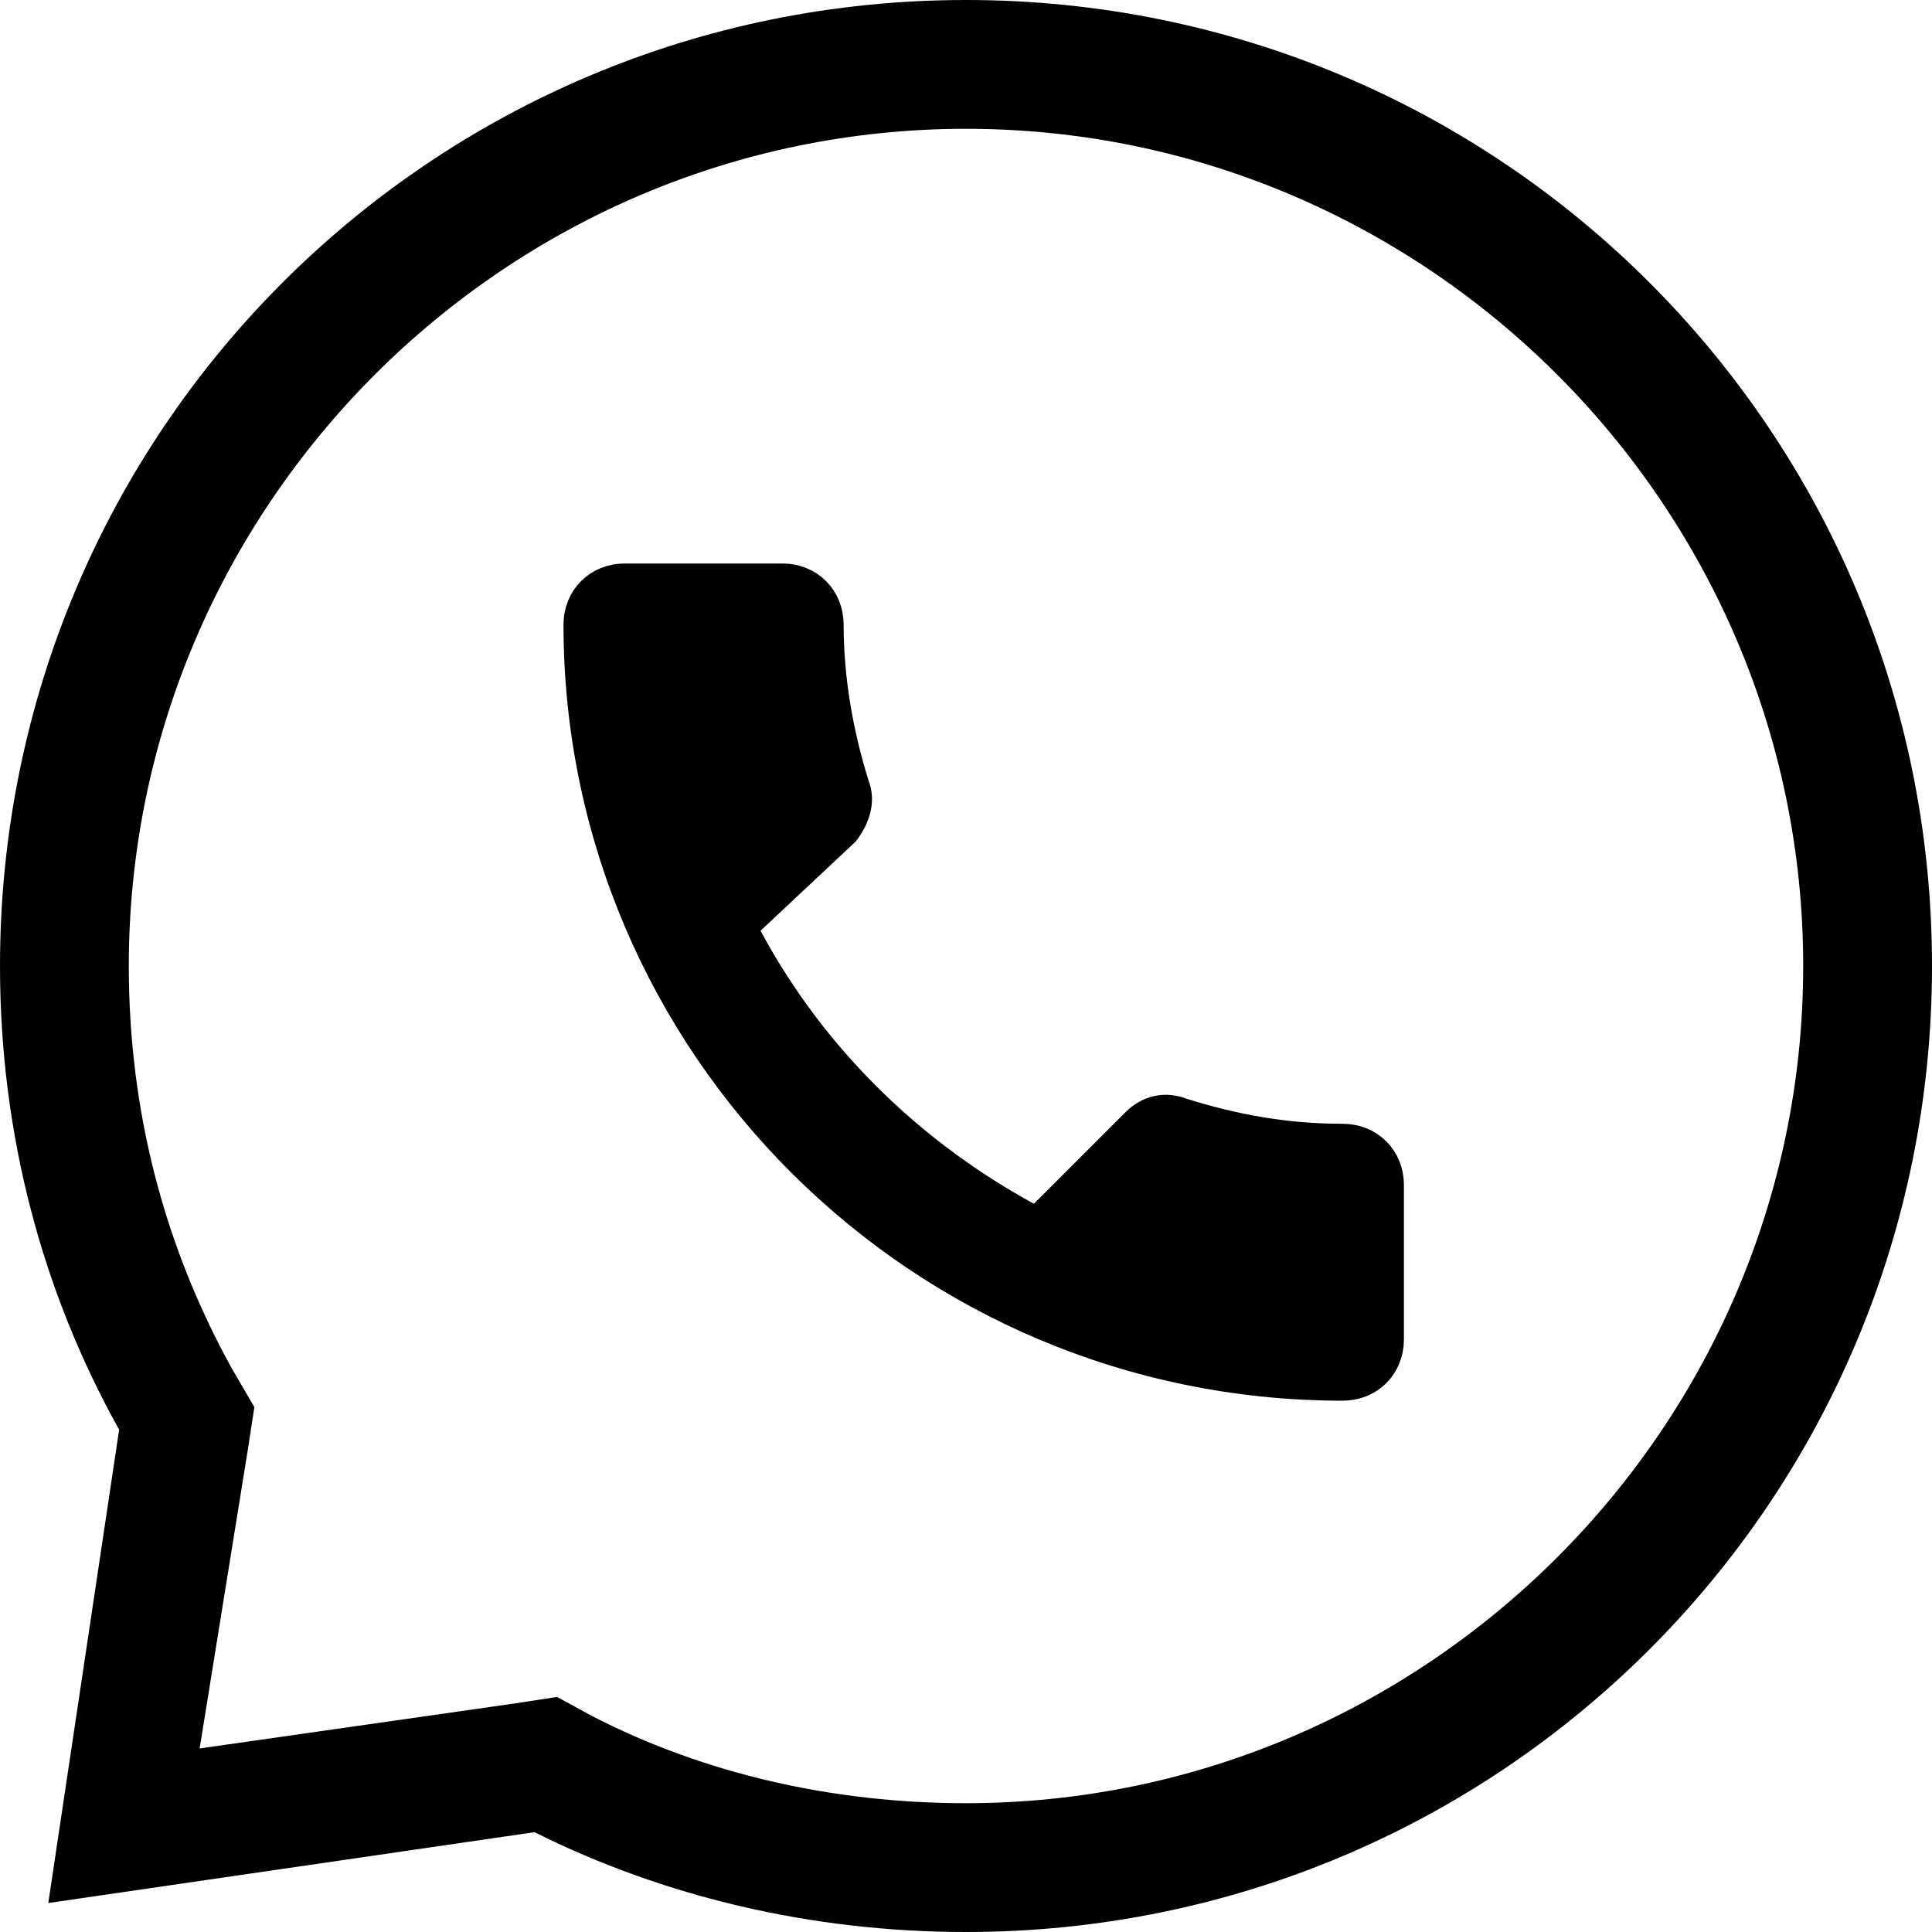
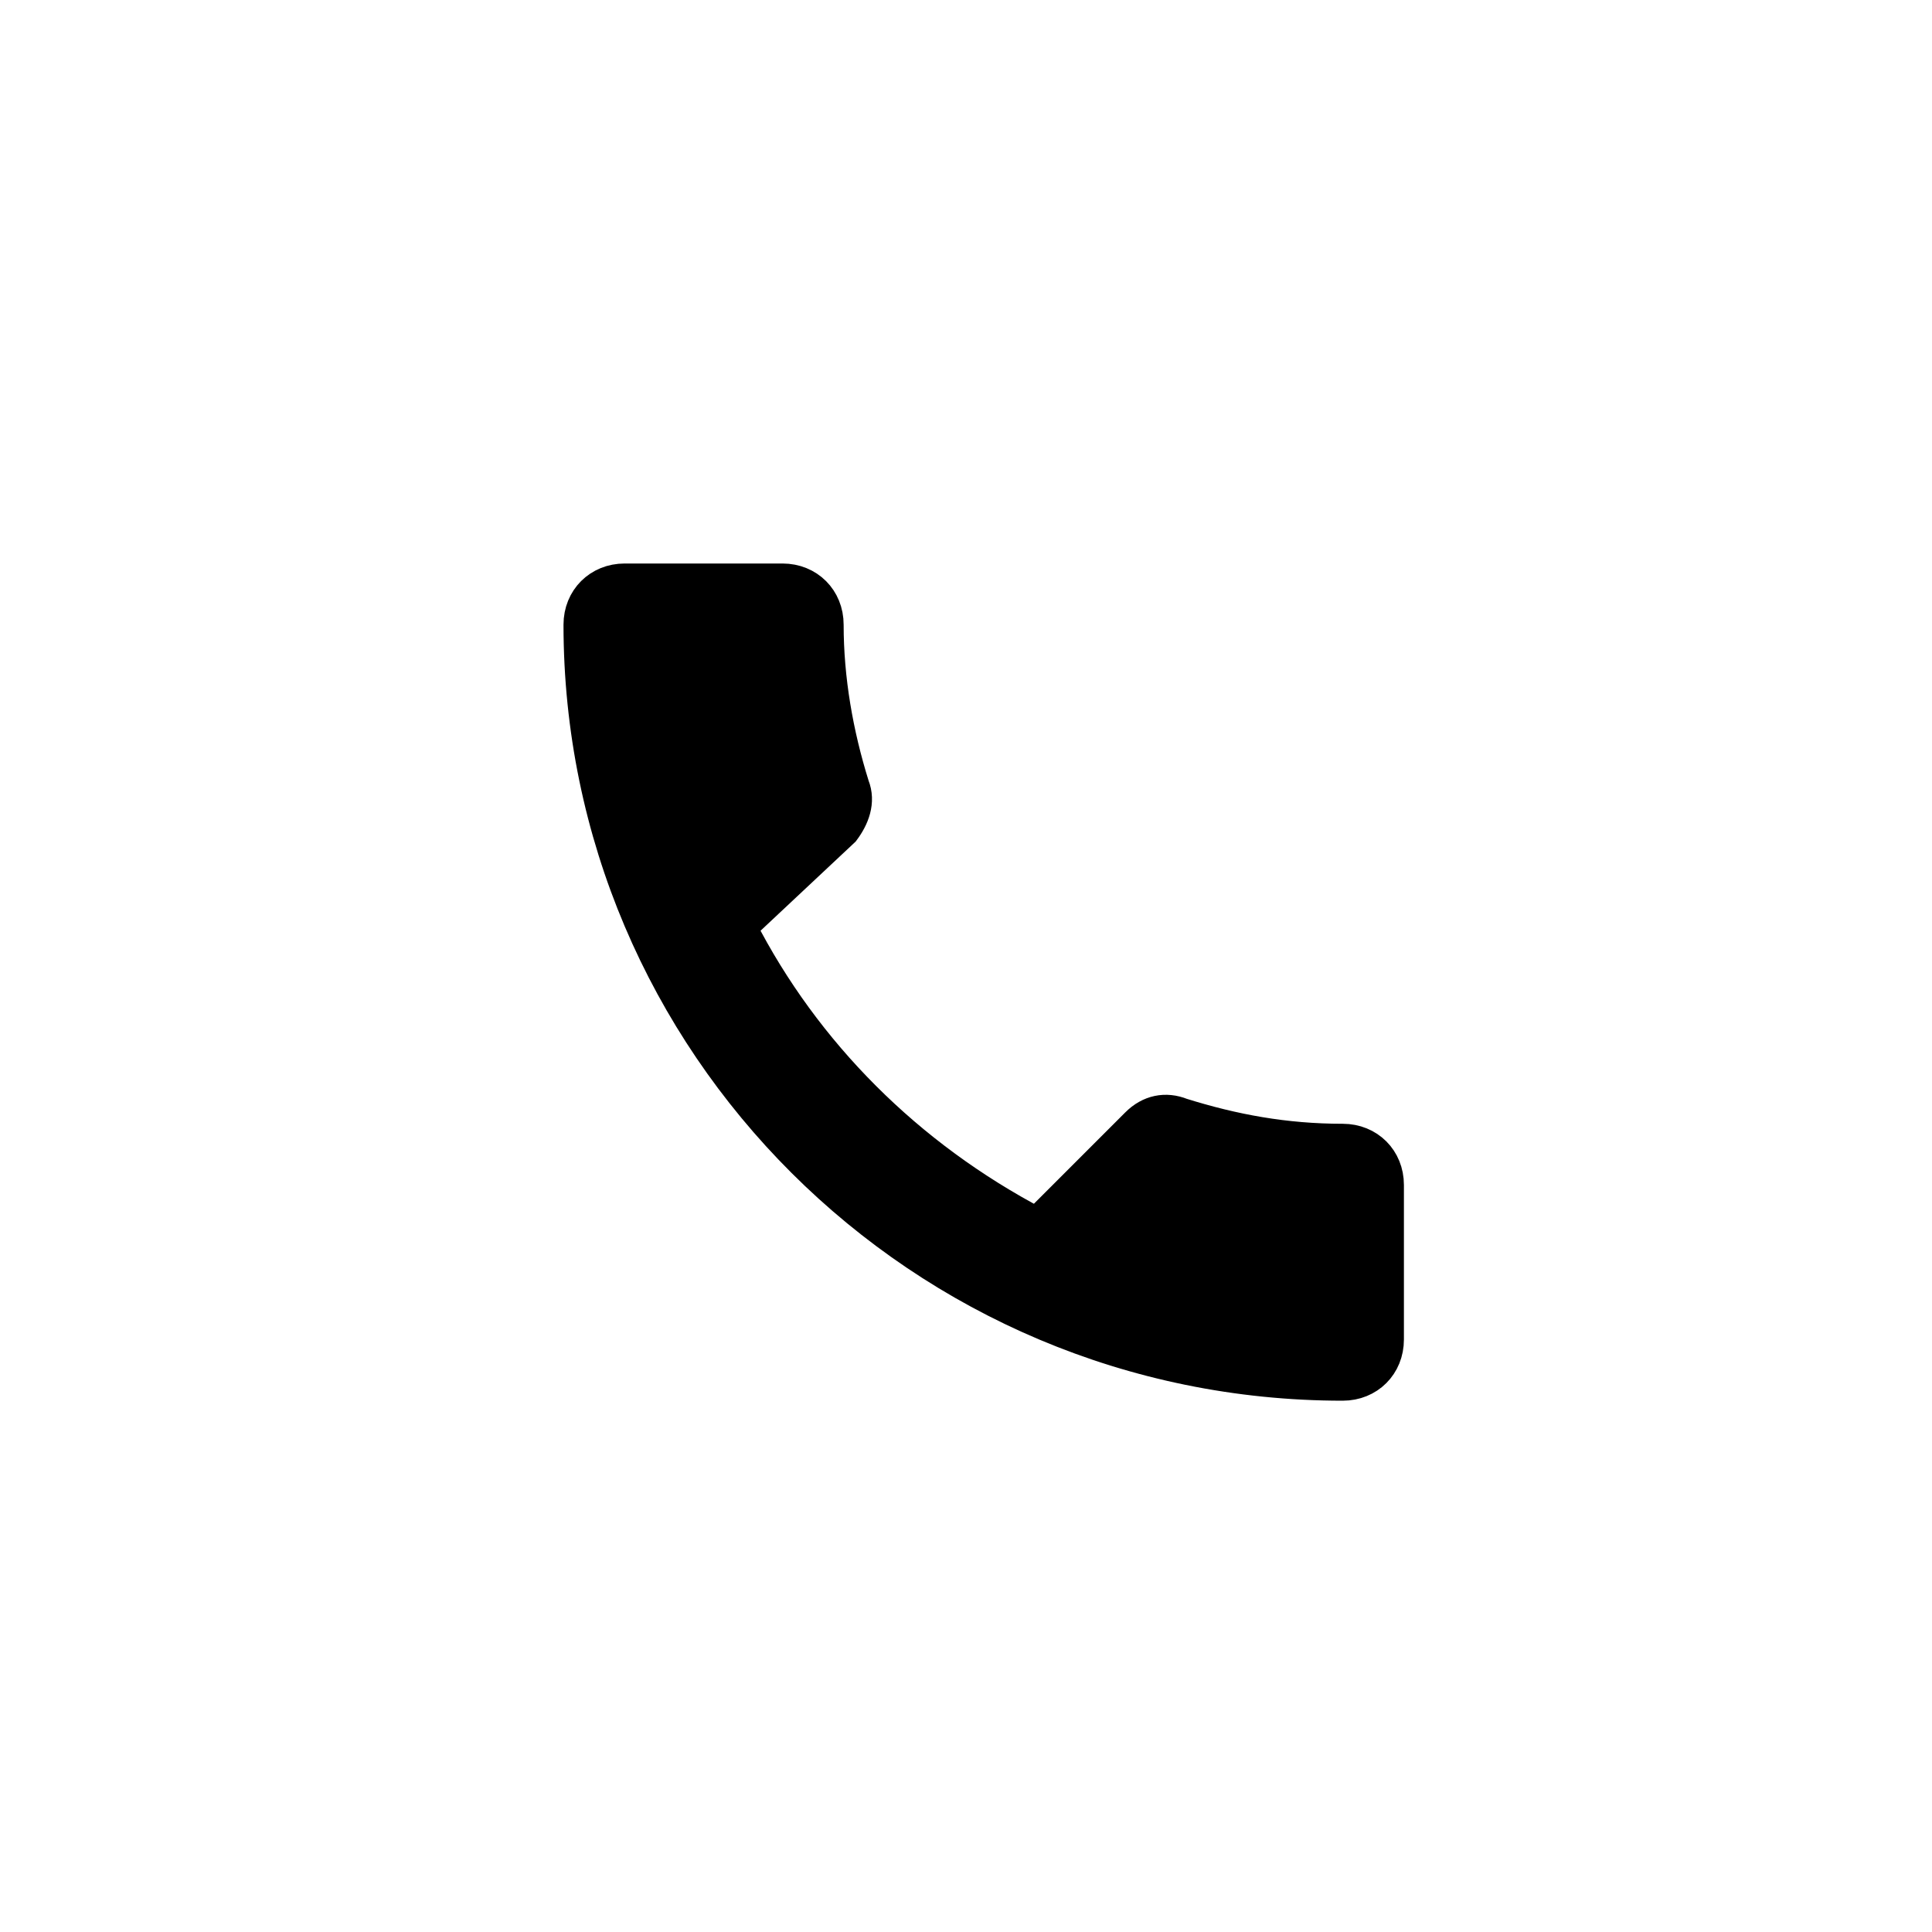
<svg xmlns="http://www.w3.org/2000/svg" version="1.1" id="Ebene_1" x="0px" y="0px" viewBox="0 0 60 60" style="enable-background:new 0 0 60 60;" xml:space="preserve">
  <style type="text/css">
	.st0{stroke:#000000;stroke-miterlimit:10;}
</style>
  <g>
    <g>
-       <path d="M30,4c14.3,0,26,11.7,26,26S44.3,56,30,56c-4.1,0-8.1-0.9-11.6-2.7l-1.1-0.6L16,52.9l-9.8,1.4L7.7,45l0.2-1.3l-0.7-1.2    C5.1,38.7,4,34.5,4,30C4,15.7,15.7,4,30,4 M30,0C13.4,0,0,13.4,0,30c0,5.2,1.3,10.1,3.7,14.4L1.5,59.1l15.1-2.2    c4,2,8.6,3.1,13.4,3.1c16.6,0,30-13.4,30-30S46.6,0,30,0L30,0z" />
-     </g>
+       </g>
  </g>
  <desc>Created with Sketch.</desc>
  <path id="Path" class="st0" d="M23,28.8c2,3.9,5.2,7.1,9.2,9.2l3.1-3.1c0.4-0.4,0.9-0.5,1.4-0.3c1.6,0.5,3.2,0.8,5,0.8  c0.8,0,1.4,0.6,1.4,1.4v4.8c0,0.8-0.6,1.4-1.4,1.4C28.6,43,18,32.4,18,19.4c0-0.8,0.6-1.4,1.4-1.4h4.9c0.8,0,1.4,0.6,1.4,1.4  c0,1.7,0.3,3.4,0.8,5c0.2,0.5,0,1-0.3,1.4L23,28.8z" />
</svg>